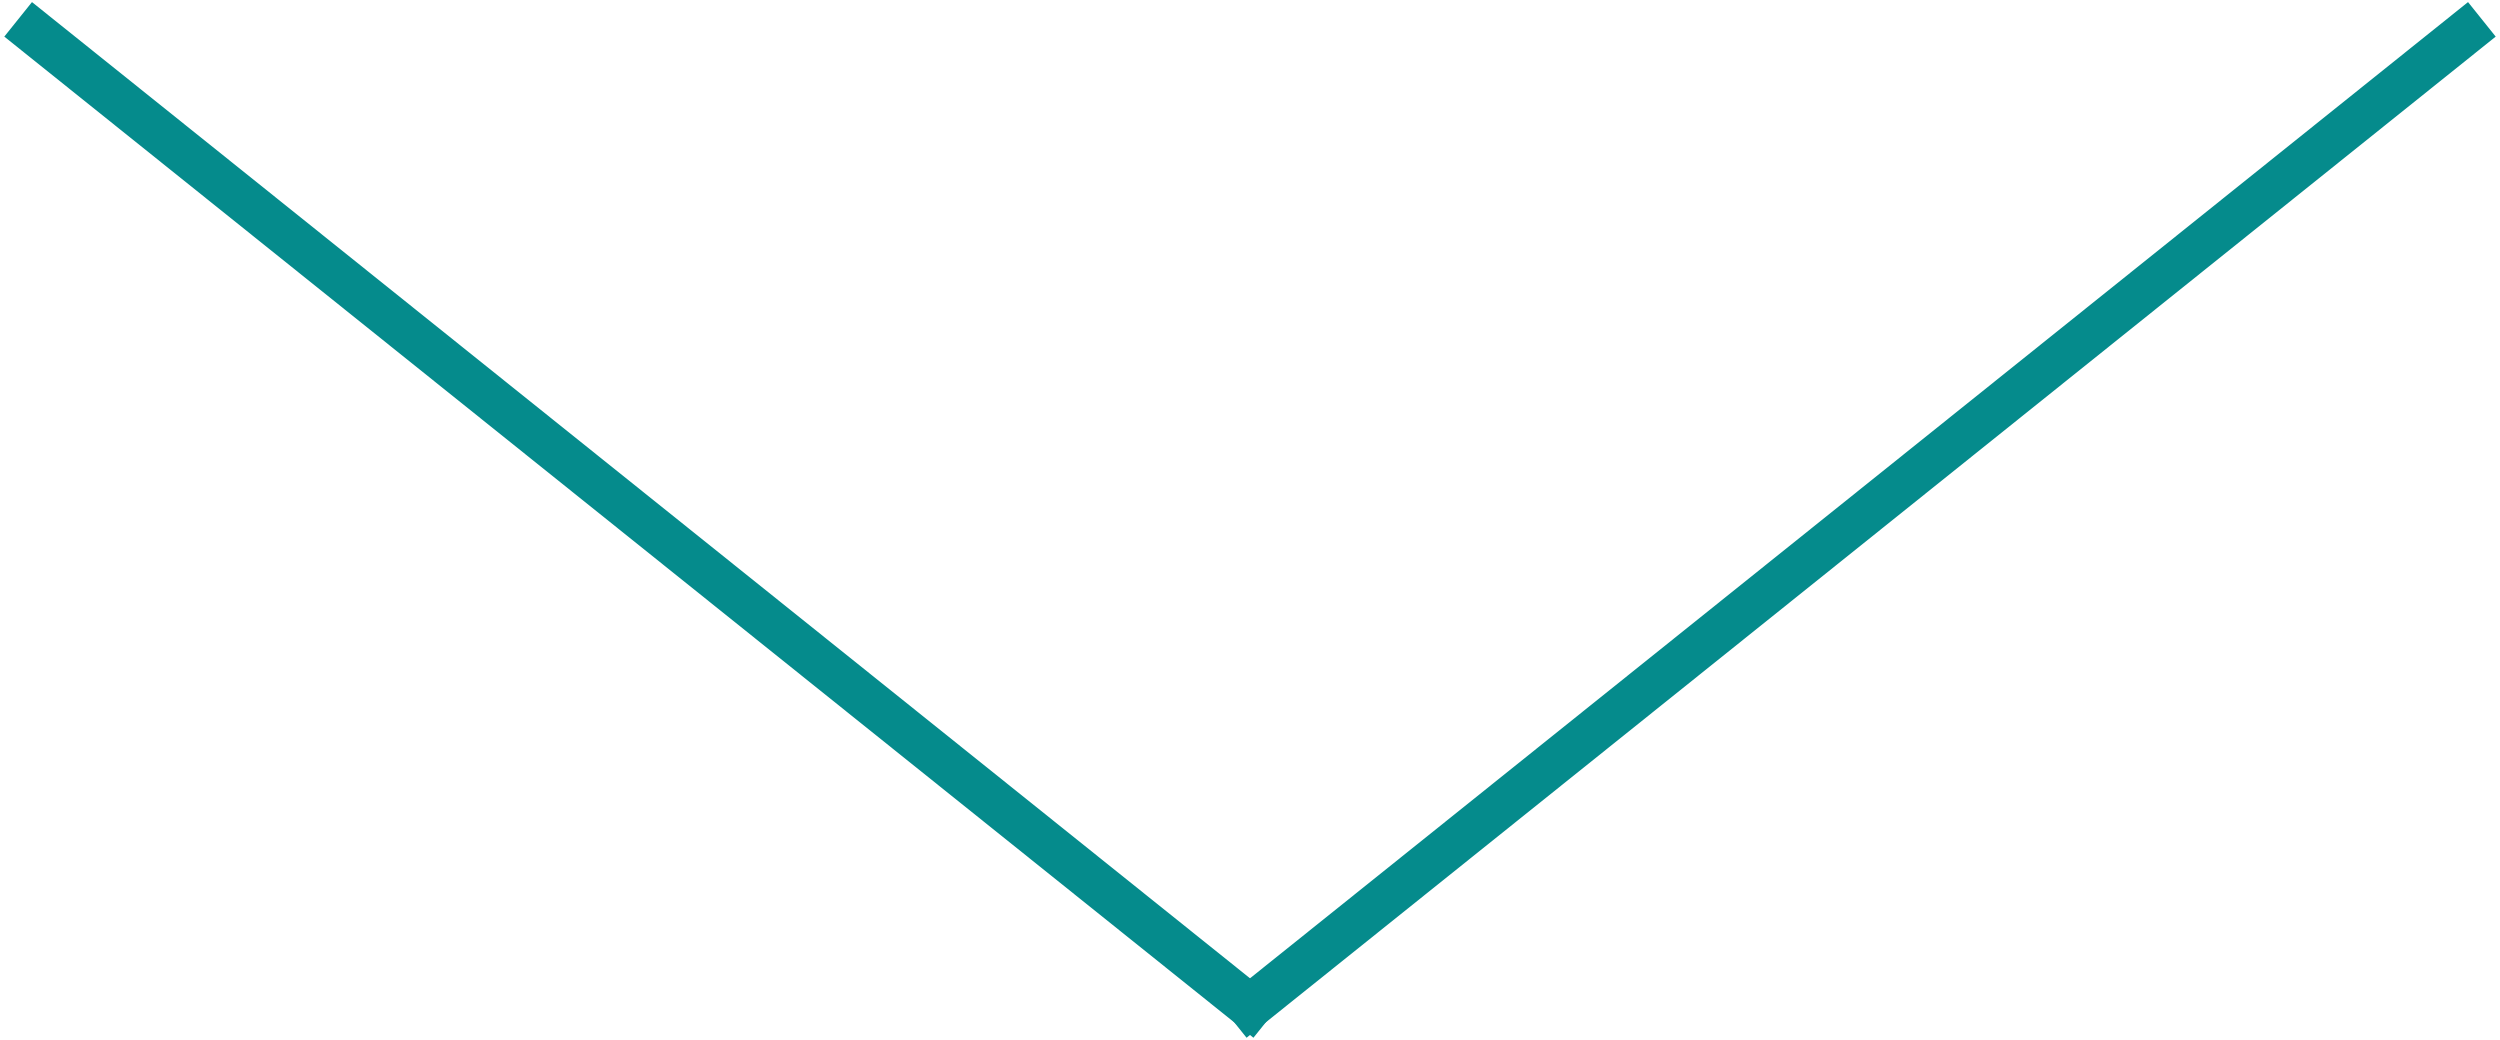
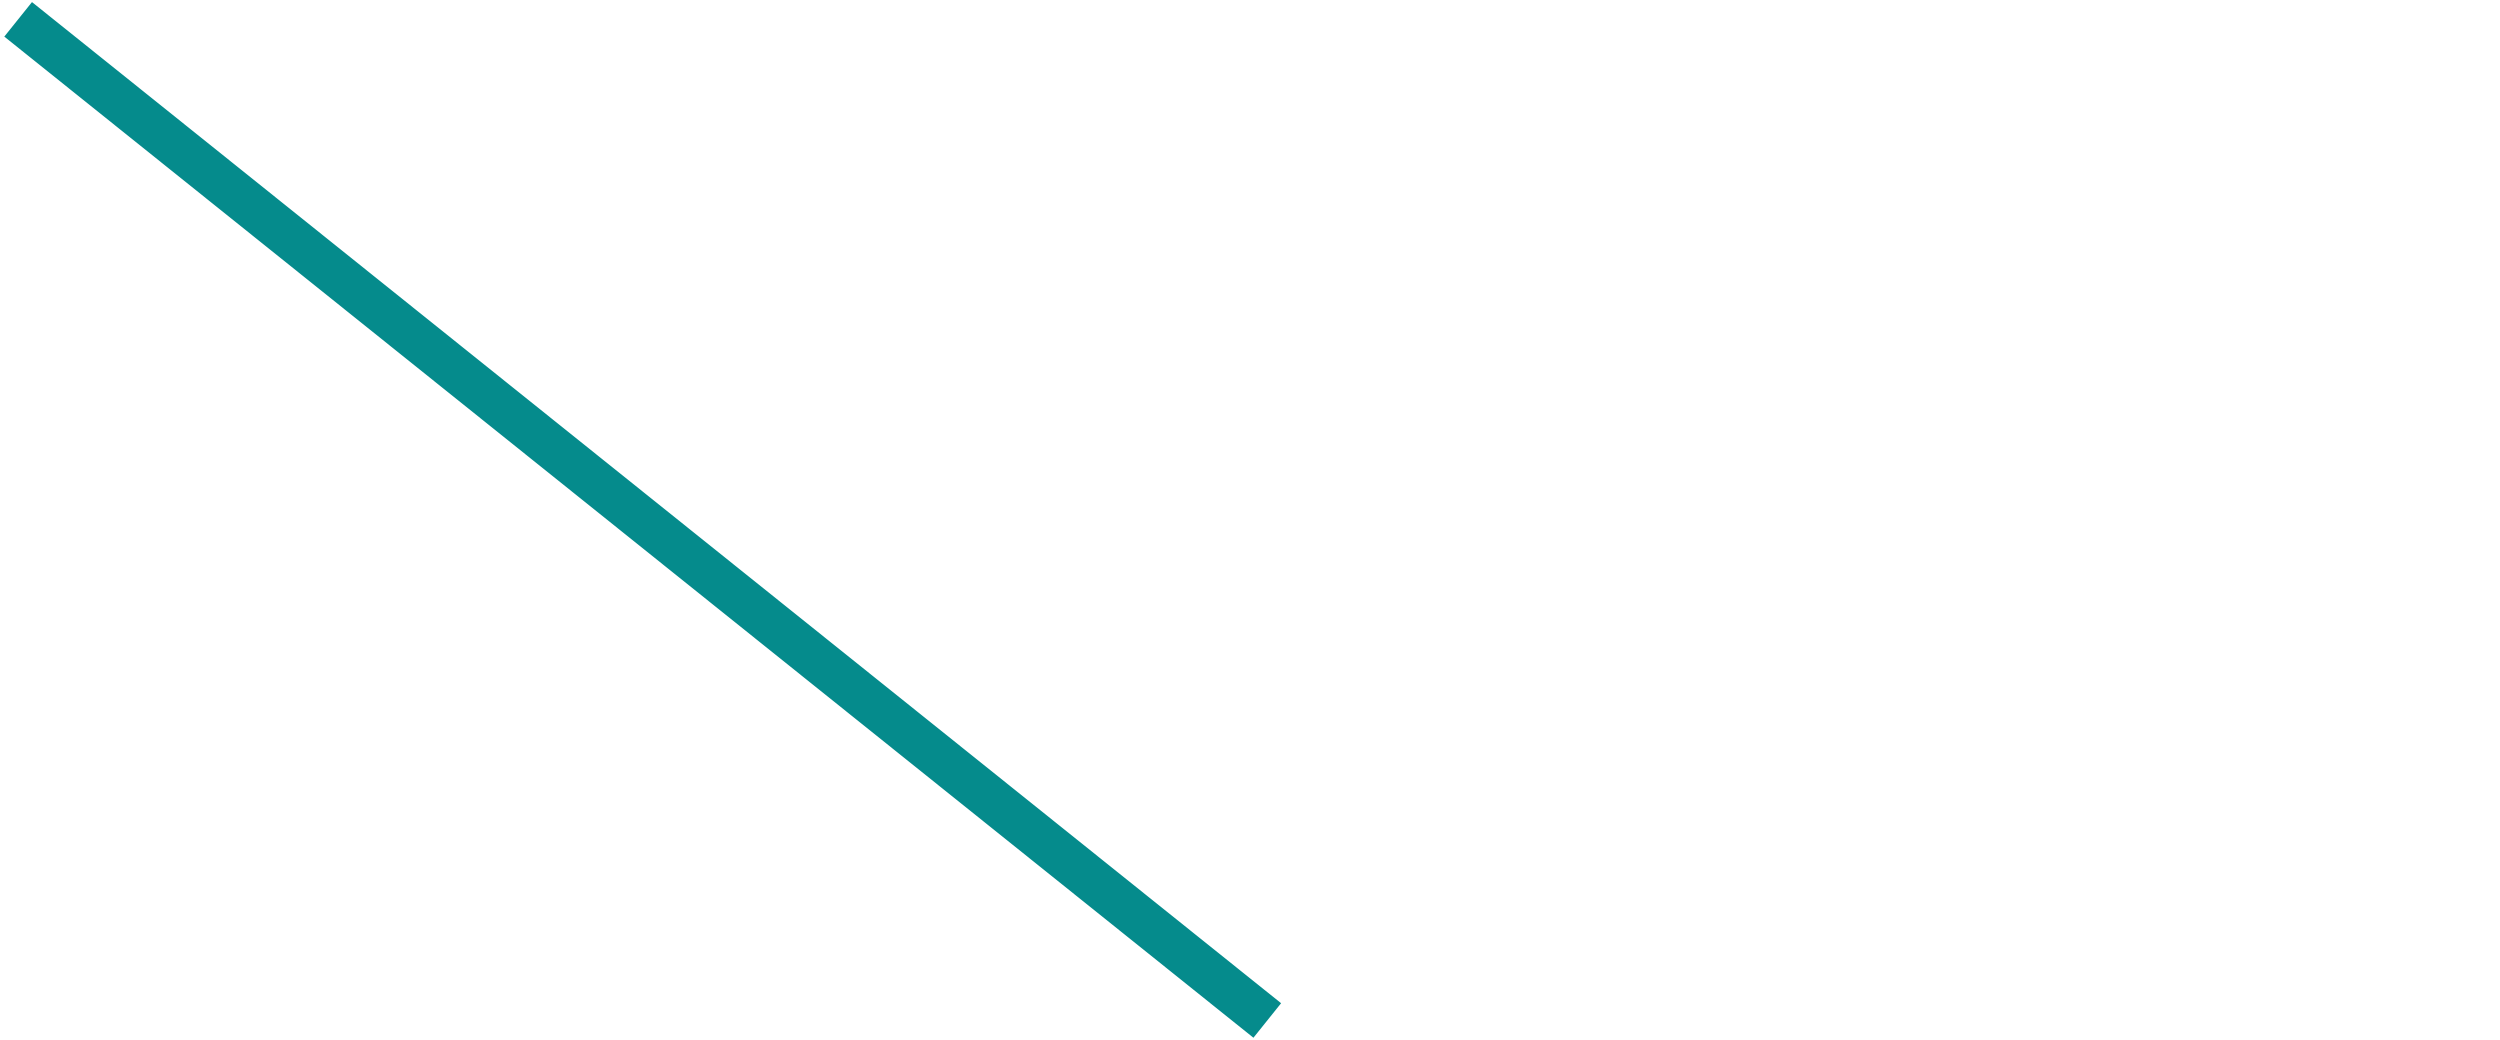
<svg xmlns="http://www.w3.org/2000/svg" version="1.1" id="Ebene_1" x="0px" y="0px" viewBox="0 0 113 47" style="enable-background:new 0 0 113 47;" xml:space="preserve">
  <style type="text/css">
	.st0{fill:none;stroke:#058B8C;stroke-width:2;stroke-linecap:square;}
</style>
  <title>Group</title>
  <desc>Created with Sketch.</desc>
  <g id="Page-1">
    <g id="cc_dekstop_content" transform="translate(-664, -690)">
      <g id="Group" transform="translate(665, 691)">
-         <path id="Line" class="st0" d="M55.5,44.5l54.9-44" />
        <path id="Line_1_" class="st0" d="M0.6,0.5l54.9,44" />
      </g>
    </g>
  </g>
</svg>